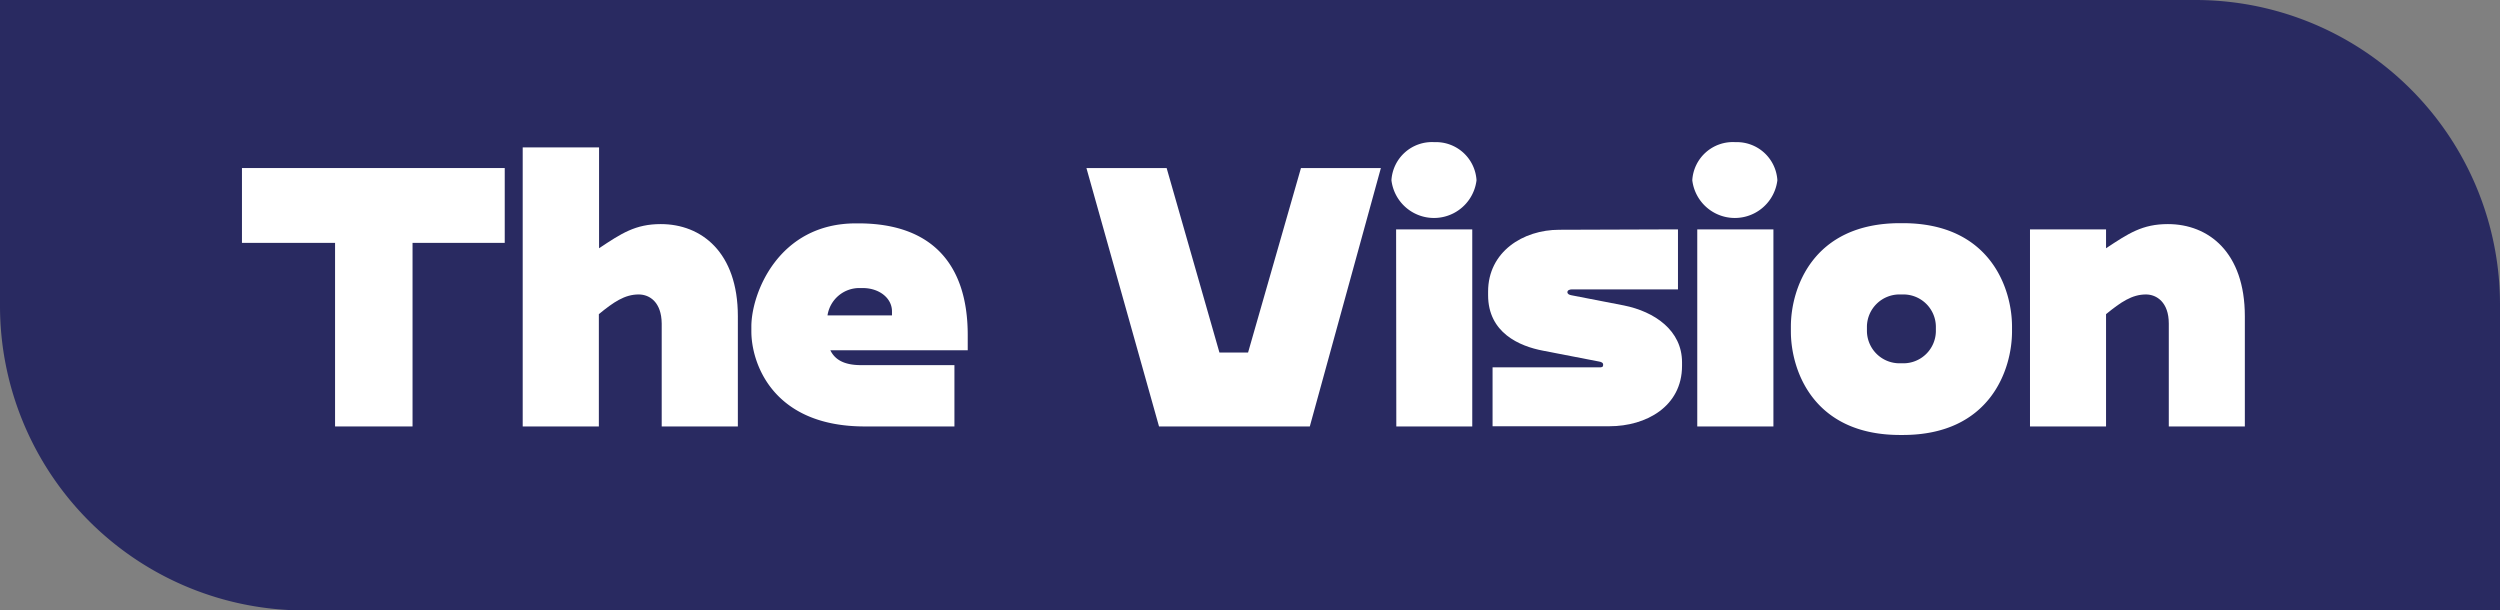
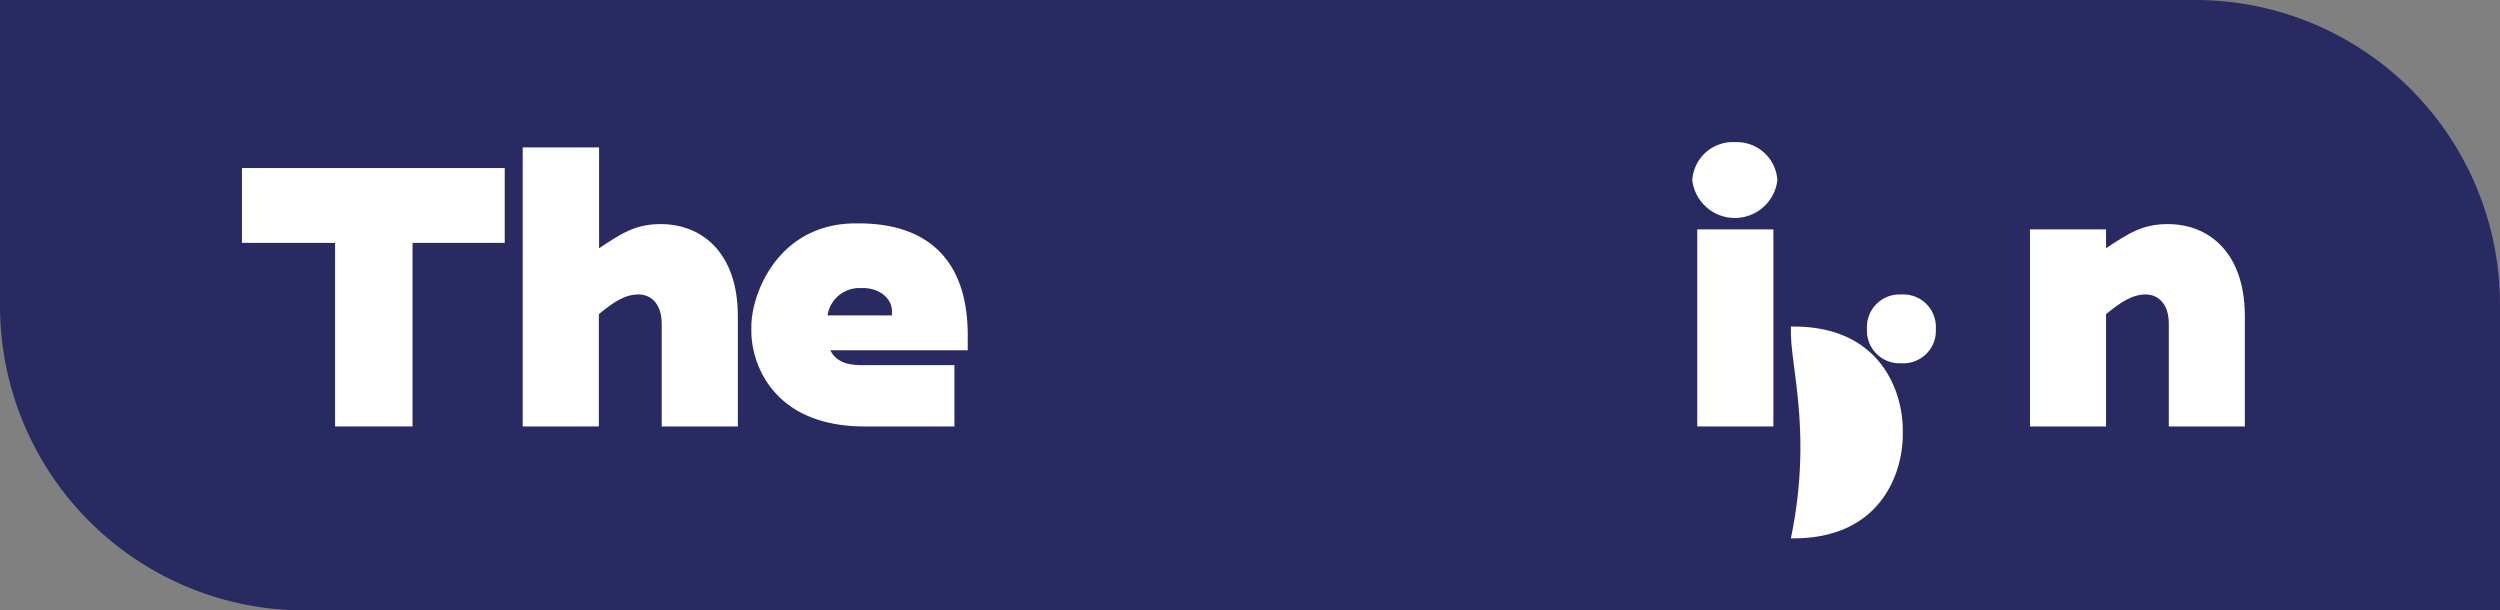
<svg xmlns="http://www.w3.org/2000/svg" viewBox="0 0 246.22 60.12">
  <rect x="0" y="0" width="246.22" height="60.12" fill="#808080" stroke="none" />
  <g id="e305ac7c-7aad-495b-9f03-8027891c9771" data-name="Layer 2">
    <g id="fbc685ff-5bf4-42ea-82bb-71819ae9b822" data-name="Layer 1">
      <path d="M0,0V30.12a30,30,0,0,0,30,30H246.22V30a30,30,0,0,0-30-30Z" style="fill:#292a61" />
      <path d="M49.71,16.55v7.37H40.63V42H33V23.92H23.83V16.55Z" style="fill:#fff" />
      <path d="M62.9,29c-1.37,0-2.47.75-3.92,1.94V42h-7.5V14.52H59v9.93c2.2-1.46,3.57-2.38,6.08-2.38,4,0,7.59,2.77,7.59,9.08V42h-7.5V31.86C65.15,29.78,64,29,62.9,29Z" style="fill:#fff" />
      <path d="M74,32.16C74,28.9,76.66,22,84.29,22h.26c7,0,10.76,3.79,10.76,11v1.5H81.78c.39.8,1.19,1.46,3,1.46H94V42H85.17C76,42,74,35.65,74,32.65Zm13.85-1.1v-.39c0-1.33-1.28-2.3-2.87-2.3h-.26a3.17,3.17,0,0,0-3.22,2.69Z" style="fill:#fff" />
-       <path d="M107,16.55h7.9l5.2,18.17h2.82l5.21-18.17H136L129,42H114.15Z" style="fill:#fff" />
-       <path d="M141.27,14a4,4,0,0,1,4.15,3.75,4.22,4.22,0,0,1-8.38,0A4,4,0,0,1,141.27,14Zm-3.75,28H145V22.59h-7.5Z" style="fill:#fff" />
-       <path d="M165.26,22.59V28.5H154.81c-.22,0-.44.09-.44.27v0c0,.18.17.27.4.31l5.15,1c3.05.61,5.74,2.47,5.74,5.6v.35c0,4-3.53,5.95-7.15,5.95H147V36.18h10.45c.31,0,.44,0,.44-.27v0c0-.18-.17-.27-.44-.31l-5.47-1.06c-2.33-.44-5.42-1.76-5.42-5.47v-.35c0-3.92,3.44-6.09,7-6.09Z" style="fill:#fff" />
      <path d="M170.91,14a4,4,0,0,1,4.14,3.75,4.22,4.22,0,0,1-8.38,0A4,4,0,0,1,170.91,14Zm-3.75,28h7.5V22.59h-7.5Z" style="fill:#fff" />
-       <path d="M176.38,32.65v-.49c0-3.7,2.11-10.18,10.76-10.18h.26c8.64,0,10.76,6.48,10.76,10.18v.49c0,3.7-2.12,10.19-10.76,10.19h-.26C178.49,42.84,176.38,36.35,176.38,32.65Zm10.76,3.13h.26a3.2,3.2,0,0,0,3.26-3.13v-.49A3.2,3.2,0,0,0,187.4,29h-.26a3.21,3.21,0,0,0-3.27,3.13v.49A3.21,3.21,0,0,0,187.14,35.78Z" style="fill:#fff" />
+       <path d="M176.38,32.65v-.49h.26c8.64,0,10.76,6.48,10.76,10.18v.49c0,3.7-2.12,10.19-10.76,10.19h-.26C178.49,42.84,176.38,36.35,176.38,32.65Zm10.76,3.13h.26a3.2,3.2,0,0,0,3.26-3.13v-.49A3.2,3.2,0,0,0,187.4,29h-.26a3.21,3.21,0,0,0-3.27,3.13v.49A3.21,3.21,0,0,0,187.14,35.78Z" style="fill:#fff" />
      <path d="M211.35,29c-1.37,0-2.47.75-3.93,1.94V42h-7.49V22.59h7.49v1.86c2.21-1.46,3.57-2.38,6.09-2.38,4,0,7.58,2.77,7.58,9.08V42H213.6V31.86C213.6,29.78,212.41,29,211.35,29Z" style="fill:#fff" />
    </g>
  </g>
</svg>